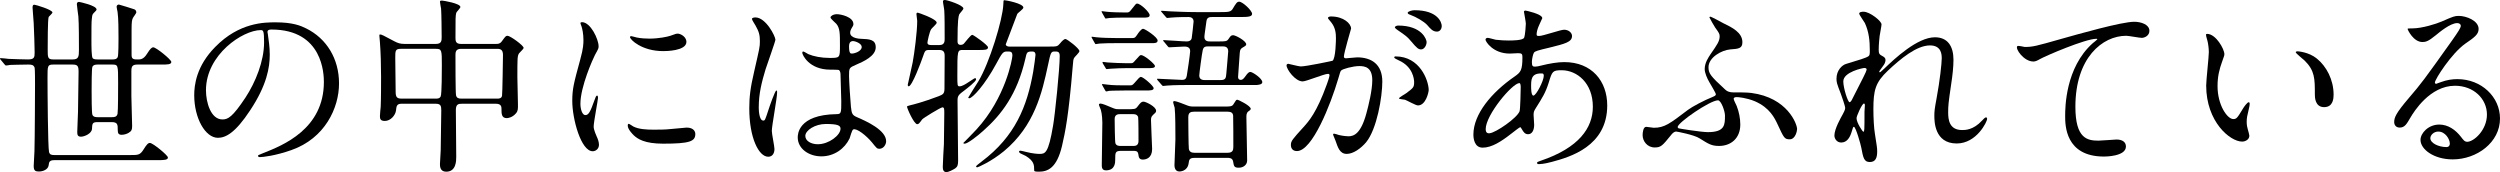
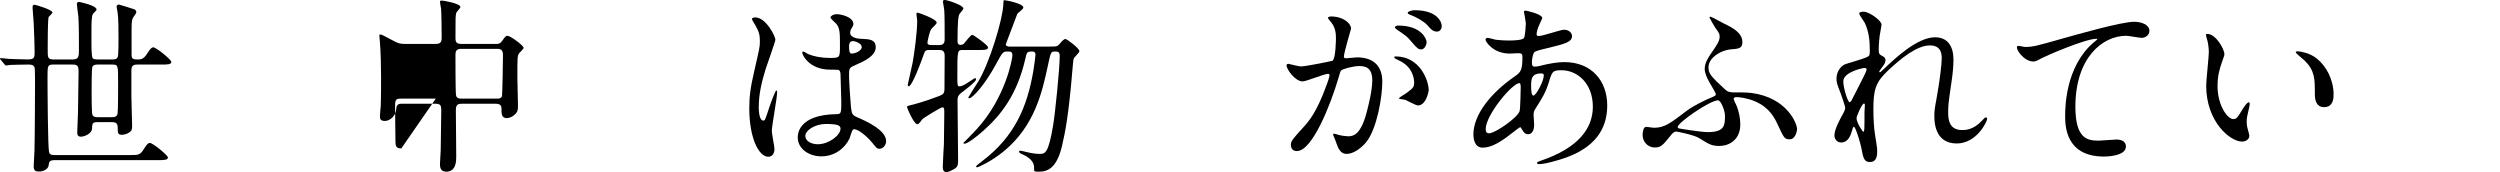
<svg xmlns="http://www.w3.org/2000/svg" enable-background="new 0 0 422.591 29.086" height="29.086" viewBox="0 0 422.591 29.086" width="422.591">
  <path d="m.128 10.111c-.128-.128-.128-.16-.128-.192 0-.064.032-.096.097-.096.224 0 1.151.096 1.344.128.863.032 2.559.096 3.295.096 1.088 0 1.119-.384 1.119-1.216 0-.544-.096-3.967-.159-4.927-.032-.64-.192-2.336-.192-2.624 0-.384.096-.48.32-.48.159 0 3.039.832 3.039 1.312 0 .16-.575.64-.64.768-.16.384-.16 4.576-.16 5.472 0 1.344 0 1.696.928 1.696h3.296c.992 0 1.057-.48 1.057-1.6 0-1.344 0-4.479-.097-5.664-.032-.32-.256-1.792-.256-2.08 0-.192.096-.384.353-.384.096 0 2.976.608 2.976 1.28 0 .128-.064.192-.544.672-.193.192-.225.544-.256.928-.064.448-.064 1.6-.064 3.456 0 1.216 0 2.976.224 3.2.192.192.608.192.801.192h2.527c.256 0 .736 0 .896-.416.129-.288.129-2.624.129-3.168 0-1.152 0-3.424-.16-4.448-.032-.16-.16-.736-.16-.864 0-.256.191-.384.384-.384.096 0 2.304.704 2.592.8.192.064.353.256.353.512 0 .192-.513.8-.576.96-.16.32-.225.64-.225 2.048v4.224c0 .736.416.736 1.088.736.385 0 .929 0 1.504-.928.573-.897.798-1.12 1.085-1.12.48 0 3.04 2.08 3.04 2.464 0 .448-.64.448-1.695.448h-4.033c-.864 0-1.023.32-1.023 1.12v4.192c0 .799.128 4.319.128 5.055 0 .608-.064.865-.608 1.185-.224.128-.672.319-1.151.319-.513 0-.673-.224-.673-.799 0-.896 0-1.344-1.023-1.344h-2.399c-.864 0-.896.256-.929 1.119-.031.832-1.312 1.344-1.855 1.344s-.64-.287-.64-.768c0-.544.128-2.977.128-3.456 0-.64.096-6.399.096-6.751 0-.96-.16-1.216-.992-1.216h-3.298c-.96 0-.96.224-.96 2.24 0 2.176.064 11.743.257 12.543.128.448.384.512.896.512h12.896c1.247 0 1.6 0 2.176-.928.575-.928.8-1.119 1.088-1.119.479 0 3.039 2.08 3.039 2.463 0 .416-.64.448-1.695.448h-17.504c-.832 0-.896.32-.96.864-.096.736-.992 1.057-1.632 1.057-.576 0-.896-.098-.896-.93 0-.383.128-2.143.128-2.527.064-2.145.096-10.272.096-11.264 0-.48 0-2.528-.064-2.816-.159-.544-.64-.544-1.119-.544-1.345 0-2.656.064-3.04.064-.096.032-.576.096-.672.096-.097 0-.16-.064-.288-.224zm18.751 9.696c.384 0 .864 0 .992-.576.096-.448.096-4.448.096-5.216 0-3.072 0-3.104-1.056-3.104h-2.368c-.288 0-.736 0-.928.384-.128.32-.128 3.424-.128 4.032 0 .641 0 3.744.128 4.064.16.416.64.416.928.416z" />
-   <path d="m45.216 5.439c0 .096.063.224.063.352.128 1.024.32 2.048.32 3.456 0 2.144-.48 5.12-3.296 9.375-2.56 3.903-4.191 4.672-5.472 4.672-2.112 0-4-3.296-4-7.2 0-1.695.353-4.927 3.552-8.159 4.063-4.16 8.352-4.16 10.208-4.16 2.911 0 4.255.576 5.151 1.024 3.455 1.696 5.567 5.12 5.567 9.311 0 4.159-2.399 9.279-8.063 11.263-2.72.961-4.832 1.185-5.312 1.185-.128 0-.32-.032-.32-.224 0-.096.064-.129.864-.448 3.328-1.312 10.271-4.063 10.271-12.031 0-1.248-.128-8.863-8.863-8.863-.639 0-.67.256-.67.447zm-10.4 9.824c0 2.08.832 4.927 2.783 4.927.929 0 1.696-.383 3.904-3.711 1.695-2.592 3.136-6.144 3.136-9.312 0-1.92-.128-2.08-.544-2.08-3.039 0-9.279 4.128-9.279 10.176z" />
-   <path d="m67.872 17.535c-.8 0-.864.416-.929 1.12-.096.832-.928 1.791-1.888 1.791-.8 0-.832-.416-.832-.831 0-.224.097-1.312.128-1.567.064-1.217.064-4.225.064-5.088 0-2.016-.064-4.096-.192-5.792 0-.16-.096-1.056-.096-1.12 0-.096 0-.224.096-.224.288 0 .513.128 2.433 1.152.607.32.991.448 1.728.448h5.312c.96 0 .96-.576.96-1.184 0-.959-.032-3.872-.096-4.768-.032-.192-.192-.992-.192-1.184s.192-.192.32-.192c.224 0 3.136.48 3.136 1.088 0 .192-.672.832-.704.992-.128.544-.128.8-.128 4.192 0 .48 0 1.056.896 1.056h5.952c.352 0 .672 0 .991-.448.608-.832.672-.928.96-.928.448 0 2.72 1.632 2.72 2.048 0 .192-.703.8-.8.96-.256.448-.256.832-.256 4.032 0 .64.097 3.839.097 4.576 0 .672.031 1.057-.32 1.473-.64.768-1.408.831-1.568.831-.896 0-.896-.768-.896-1.567 0-.288 0-.864-.928-.864h-5.76c-.576 0-1.024.063-1.024 1.056 0 1.12.064 6.656.064 7.904 0 .672 0 2.527-1.696 2.527-1.056 0-1.056-.961-1.056-1.279 0-.353.128-1.984.128-2.369.032-1.119.096-5.631.096-6.719 0-.768-.096-1.12-.96-1.12h-5.76zm5.791-.865c.256 0 .672 0 .832-.384.192-.384.192-4.416.192-5.215 0-2.56 0-2.816-.992-2.816h-5.951c-.929 0-.929.352-.929 1.504 0 .8.064 4.768.064 5.695 0 .896.16 1.216.992 1.216zm10.367 0c.288 0 .736 0 .832-.479.064-.224.16-6.271.16-6.88 0-.768-.288-1.056-.928-1.056h-6.176c-.928 0-.928.64-.928 1.088 0 .832 0 6.368.096 6.751.096.48.448.576.864.576z" />
-   <path d="m98.943 19.455c.544 0 .832-.513 1.536-2.496.191-.544.288-.8.448-.8.159 0 .159.32.159.385 0 .352-.735 4.096-.735 4.863 0 .543.447 1.504.512 1.664.224.447.384.991.384 1.407 0 .64-.512 1.088-1.056 1.088-1.984 0-3.456-5.439-3.456-8.511 0-2.048.256-2.976 1.344-6.976.544-1.952.544-2.751.544-3.328 0-1.024-.191-1.888-.319-2.272-.033-.095-.193-.479-.193-.575s.128-.16.256-.16c1.473 0 2.816 2.912 2.816 4.064 0 .352 0 .384-.608 1.472-.352.672-2.464 5.375-2.464 8.255 0 .96.321 1.92.832 1.92zm18.591 3.2c0 1.248-.96 1.631-5.439 1.631-3.136 0-4.32-.799-4.992-1.439-.16-.16-.991-.992-.991-1.6 0-.064 0-.32.159-.32.128 0 .641.385.769.448.928.479 2.239.544 3.424.544.832 0 1.983 0 2.783-.096.448-.032 2.688-.256 2.816-.256 1.215 0 1.471.703 1.471 1.088zm-1.504-15.584c0 1.568-3.552 1.568-3.936 1.568-3.616 0-5.6-1.952-5.6-2.368 0-.064.032-.16.224-.16.096 0 .48.128.896.224.735.16 1.6.192 2.176.192 1.567 0 3.071-.32 3.52-.48.96-.352 1.056-.384 1.376-.352.577.097 1.344.64 1.344 1.376z" />
+   <path d="m67.872 17.535c-.8 0-.864.416-.929 1.12-.096.832-.928 1.791-1.888 1.791-.8 0-.832-.416-.832-.831 0-.224.097-1.312.128-1.567.064-1.217.064-4.225.064-5.088 0-2.016-.064-4.096-.192-5.792 0-.16-.096-1.056-.096-1.12 0-.096 0-.224.096-.224.288 0 .513.128 2.433 1.152.607.32.991.448 1.728.448h5.312c.96 0 .96-.576.96-1.184 0-.959-.032-3.872-.096-4.768-.032-.192-.192-.992-.192-1.184s.192-.192.32-.192c.224 0 3.136.48 3.136 1.088 0 .192-.672.832-.704.992-.128.544-.128.8-.128 4.192 0 .48 0 1.056.896 1.056h5.952c.352 0 .672 0 .991-.448.608-.832.672-.928.96-.928.448 0 2.72 1.632 2.72 2.048 0 .192-.703.8-.8.96-.256.448-.256.832-.256 4.032 0 .64.097 3.839.097 4.576 0 .672.031 1.057-.32 1.473-.64.768-1.408.831-1.568.831-.896 0-.896-.768-.896-1.567 0-.288 0-.864-.928-.864h-5.76c-.576 0-1.024.063-1.024 1.056 0 1.12.064 6.656.064 7.904 0 .672 0 2.527-1.696 2.527-1.056 0-1.056-.961-1.056-1.279 0-.353.128-1.984.128-2.369.032-1.119.096-5.631.096-6.719 0-.768-.096-1.12-.96-1.12h-5.76zm5.791-.865h-5.951c-.929 0-.929.352-.929 1.504 0 .8.064 4.768.064 5.695 0 .896.16 1.216.992 1.216zm10.367 0c.288 0 .736 0 .832-.479.064-.224.16-6.271.16-6.88 0-.768-.288-1.056-.928-1.056h-6.176c-.928 0-.928.64-.928 1.088 0 .832 0 6.368.096 6.751.096.48.448.576.864.576z" />
  <path d="m130.912 25.182c0 .704-.32 1.312-1.056 1.312-1.601 0-3.2-3.2-3.2-8.16 0-1.888.16-3.424.832-6.271.896-3.936.96-4.096.96-5.087 0-1.088-.16-1.632-.736-2.656-.096-.192-.607-.928-.607-1.12s.384-.256.576-.256c1.791 0 3.392 3.2 3.392 3.775 0 .256-1.408 4.192-1.664 4.992-.64 2.112-1.152 4.096-1.152 6.432 0 .191 0 2.239.769 2.239.288 0 .319-.128.896-1.888.128-.416 1.088-3.2 1.312-3.2.128 0 .128.224.128.288 0 1.024-.896 5.631-.896 6.56-.002.48.446 2.593.446 3.04zm12.703-1.792c-.832 1.76-2.624 3.04-4.768 3.04-2.145 0-4-1.312-4-3.199 0-.449 0-3.84 6.56-3.937.8 0 .8-.224.8-2.208 0-.191-.096-3.583-.128-4.479 0-.192-.032-.576-.256-.768-.064-.064-1.312-.064-1.472-.064-3.616 0-4.736-2.528-4.736-2.848 0-.096.032-.224.16-.224s.736.384.864.448c.896.384 2.208.64 3.584.64 1.76 0 1.76 0 1.76-2.112 0-2.016 0-2.912-.608-3.647-.128-.16-.991-.864-.991-1.088 0-.192.415-.544 1.088-.544.64 0 2.783.448 2.783 1.664 0 .224-.032.288-.352.8-.097.16-.192.416-.192.672 0 .96 1.664 1.024 1.856 1.024 1.407.064 2.464.096 2.464 1.44 0 1.504-2.145 2.432-3.328 2.944-1.184.512-1.184.544-1.184 1.919 0 .704.224 4.319.319 5.185.128 1.184.225 1.407 1.024 1.76 1.567.672 4.928 2.176 4.928 4.062 0 .576-.448 1.28-1.152 1.28-.384 0-.479-.128-1.248-1.088-.928-1.12-2.592-2.464-3.168-2.176-.223.097-.511 1.281-.607 1.504zm-7.487-.416c0 .864.991 1.408 2.111 1.408 1.888 0 3.84-1.536 3.84-2.624 0-.544-.448-.8-2.496-.8-1.823 0-3.455 1.088-3.455 2.016zm7.392-15.135c0 1.216.256 1.216.479 1.216.448 0 1.664-.384 1.664-1.12 0-.576-1.056-.992-1.504-.992-.096 0-.256.032-.384.128s-.255.352-.255.768z" />
  <path d="m157.088 8.447c-.704 0-.735.128-1.088 1.152-.288.832-1.823 4.992-2.399 4.992-.128 0-.16-.16-.16-.256.032-.192.64-2.816.832-3.776.288-1.568.768-5.151.768-7.04 0-.16-.128-.96-.128-1.12s.032-.256.225-.256c.096 0 3.199 1.056 3.199 1.696 0 .224-.832.928-.928 1.088-.288.384-.64 2.112-.64 2.271 0 .416.415.416.672.416h1.376c.863 0 .863-.672.863-1.024 0-1.664 0-3.872-.063-4.768 0-.256-.225-1.344-.225-1.6 0-.222.255-.222.352-.222.352 0 3.104.864 3.104 1.44 0 .192-.64.832-.704.992-.128.352-.288.864-.288 4.544 0 .16 0 .608.513.608.287 0 .447-.096.575-.224.225-.224 1.12-1.472 1.408-1.472.192 0 2.656 1.728 2.656 2.112 0 .448-.576.448-1.536.448h-2.688c-.959 0-.959.032-.959 4.352 0 1.632 0 1.792.384 1.792.416 0 1.023-.384 1.407-.64 1.024-.672 1.12-.736 1.216-.736.129 0 .16.096.16.192 0 .384-1.663 1.632-1.823 1.76-1.152.864-1.312.992-1.312 1.855 0 1.601.097 8.704.097 10.145 0 .703-.097 1.023-.513 1.311-.384.225-1.056.609-1.472.609-.479 0-.607-.385-.607-.865 0-.639.159-3.327.191-3.871.032-1.279.064-4.127.064-5.184 0-.736 0-1.023-.32-1.023-.288 0-3.264 1.823-3.424 2.047-.448.608-.576.801-.832.801-.544 0-1.728-2.688-1.728-2.977 0-.096.576-.224.672-.256.192-.031 2.111-.512 4.703-1.504.736-.287.96-.447.96-1.28 0-.672.032-4.735.032-5.439.032-.896-.319-1.088-.992-1.088h-1.6zm20.287-.575c1.247 0 1.376 0 1.823-.544.225-.288.641-.736.896-.736.288 0 2.367 1.6 2.367 2.048 0 .256-.8.96-.896 1.152-.128.224-.16.384-.256 1.664-.672 8.095-1.248 10.879-1.792 13.215-.896 3.807-2.464 4.352-3.936 4.352-.769 0-.769-.096-.769-.289 0-.799 0-1.503-1.407-2.367-.128-.063-.8-.384-.929-.447-.159-.096-.224-.225-.224-.289 0-.159.192-.159.256-.159.128 0 .704.159.864.192 1.216.319 2.111.352 2.304.352.992 0 1.536-.032 2.336-4.8.32-1.823 1.12-9.599 1.12-11.743 0-.768-.353-.768-.864-.768-.64 0-.672.224-1.12 2.304-.991 4.64-2.271 10.239-7.423 14.526-2.176 1.793-4.416 2.752-4.544 2.752-.032 0-.192-.031-.192-.16 0-.096.576-.543.96-.832 5.664-4.256 7.68-9.343 8.704-15.198.159-.96.384-2.624.384-2.816 0-.256-.064-.576-.544-.576-.929 0-.929.128-1.185 1.28-1.376 5.951-4.031 9.408-7.104 12.126-1.023.928-2.655 2.176-3.136 2.176-.063 0-.224 0-.224-.127.192-.192 1.664-1.664 2.208-2.272 4.928-5.343 6.079-11.967 6.079-12.479 0-.704-.288-.704-.896-.704-.704 0-.832.224-1.856 2.112-1.919 3.552-3.999 5.792-4.543 5.792-.097 0-.16-.032-.16-.128 0-.064 1.439-2.304 1.695-2.72 1.889-3.104 4.128-10.463 4.225-12.991.031-.64 0-.736.191-.736.225 0 3.2.544 3.2 1.248 0 .256-.896.864-1.024 1.056-.352.896-1.632 4.288-1.951 5.151 0 .288.352.384.575.384h6.788z" />
-   <path d="m191.424 6.432c.416 0 .479-.096.832-.608.159-.256.672-.96.96-.96.319 0 2.464 1.408 2.464 1.984 0 .448-.513.448-.96.448h-6.24c-.64 0-1.728 0-2.592.064-.096 0-.576.096-.672.096-.063 0-.128-.096-.191-.224l-.416-.736c-.064-.096-.097-.16-.097-.192 0-.064 0-.096.064-.096.032 0 .672.096.8.096.832.096 2.399.128 3.2.128zm-1.92 19.07c-.992 0-.992.287-.992 1.472 0 .479 0 1.823-1.567 1.823-.704 0-.704-.576-.704-.928 0-1.023.096-6.047.096-7.167 0-.192-.032-1.408-.256-2.144-.032-.129-.32-.705-.32-.864 0-.128.128-.192.225-.192.352 0 1.088.32 2.239.801.416.159.608.159 1.024.159h1.088c1.439 0 1.6 0 1.92-.415.575-.736.672-.865 1.056-.865.352 0 2.111.832 2.111 1.537 0 .191-.063.319-.384.575-.384.384-.479.479-.479.992 0 .768.191 4.512.191 4.896 0 1.535-1.023 1.792-1.567 1.792-.64 0-.704-.416-.769-.929-.096-.543-.447-.543-.831-.543zm.672-22.526c-.8 0-1.856 0-2.592.064-.128 0-.576.096-.672.096-.064 0-.128-.096-.192-.224l-.416-.736c-.063-.096-.096-.16-.096-.192 0-.064 0-.096.063-.096.032 0 .673.096.801.096.8.096 2.432.128 3.231.128.479 0 .576 0 .928-.48.8-1.024.8-1.024.992-1.024.576 0 2.111 1.472 2.111 1.952 0 .416-.479.416-1.088.416zm.767 11.455c.416 0 .48-.032.8-.384.544-.64.929-1.056 1.088-1.056.416 0 2.176 1.536 2.176 1.919 0 .384-.607.384-1.247.384h-3.488c-2.08 0-2.72.064-2.815.064-.064.032-.384.096-.448.096-.096 0-.128-.064-.224-.224l-.416-.736c-.064-.096-.097-.16-.097-.192 0-.064.032-.096.097-.096.096 0 .704.096.8.096.896.128 2.336.128 3.199.128h.575zm.128-3.744c.416 0 .448-.032.832-.48.736-.832.8-.896.992-.896.512 0 2.336 1.504 2.336 1.856s-.512.352-1.344.352h-3.552c-.576 0-1.76.032-2.592.096-.128 0-.576.064-.672.064-.097 0-.128-.064-.192-.192l-.448-.736c-.063-.128-.063-.16-.063-.224 0-.032 0-.064.063-.064 0 0 .672.096.8.096.801.064 2.433.128 3.232.128zm.481 13.983c.288 0 .896 0 .896-.832 0-.352 0-3.872-.063-4.064-.192-.479-.608-.479-.896-.479h-2.144c-.256 0-.928 0-.928.8 0 .352.032 3.872.128 4.128.16.448.64.448.928.448h2.079zm14.335-17.663c1.344 0 1.504 0 1.823-.48.288-.416.385-.576.736-.576.416 0 2.208.96 2.208 1.536 0 .192-.096.256-.64.576-.192.128-.416.256-.448.864-.032.64-.288 3.808-.288 4.096s.16.48.448.48c.191 0 .416-.064.768-.576.416-.608.64-.768.864-.768.352 0 2.016 1.088 2.016 1.728 0 .416-.672.448-.928.48h-11.104c-.768 0-2.912 0-4.031.096-.097 0-.576.064-.672.064-.129 0-.192-.064-.288-.192l-.641-.736c-.128-.16-.128-.16-.128-.224s.064-.064.128-.064c.576 0 3.424.192 4.096.192.544 0 .704-.224.8-.672.097-.48.576-3.808.576-4.192 0-.768-.735-.768-1.023-.768-.353 0-2.208.128-2.496.128-.128 0-.192-.064-.288-.192l-.607-.736c-.064-.064-.16-.16-.16-.224s.063-.064.128-.064c.544 0 3.231.224 3.871.224.353 0 .736-.128.832-.544.032-.128.32-2.624.32-2.816 0-.576-.416-.768-.832-.768-.256 0-2.016 0-2.943.096-.097 0-.576.064-.672.064-.097 0-.225-.128-.288-.224l-.608-.704c-.16-.192-.16-.192-.16-.224 0-.064.097-.064.128-.064.192 0 1.185.096 1.408.096.928.032 2.56.128 4.384.128h4.128c1.376 0 1.76-.032 2.08-.576.544-.896.703-1.184 1.088-1.184.575 0 2.176 1.504 2.176 2.048 0 .448-.544.544-1.856.544h-4.896c-.352 0-.864 0-.96.672-.352 2.464-.352 2.56-.352 2.688 0 .768.672.768.96.768zm-4 19.679c-.832 0-.896.352-.96.896-.191 1.408-1.504 1.408-1.567 1.408-.832 0-.832-.93-.832-1.088 0-.609.16-3.648.16-4.353 0-1.185 0-4.415-.129-5.344-.031-.128-.256-.8-.256-.96 0-.128.16-.16.225-.16.256 0 1.535.48 1.823.608.641.256.8.319 1.473.319h4.768c1.535 0 1.695 0 1.983-.512.353-.576.384-.64.576-.64.191 0 2.271 1.024 2.271 1.536 0 .16-.224.32-.384.416-.352.256-.352.64-.352 1.023 0 1.023.128 6.144.128 7.295 0 .705-.608 1.217-1.408 1.217-.768 0-.832-.225-.96-1.023-.096-.641-.672-.641-.928-.641h-5.631zm5.632-.863c.832 0 .96-.416.96-.992 0-1.024 0-4.48-.032-5.248-.032-.512-.352-.704-.928-.704h-5.695c-.576 0-.96.16-.96.929 0 .383.031 5.087.096 5.375.096.48.448.641.928.641h5.631zm-3.232-17.984c-.576 0-.864.064-.992.704-.128.512-.576 3.904-.576 4.224 0 .768.704.768.992.768h2.623c.864 0 .896-.384.96-1.088.032-.608.32-3.392.32-3.776 0-.8-.607-.832-.992-.832z" />
  <path d="m217.472 11.039c0-.128.128-.256.288-.256.096 0 1.76.448 2.111.448.929 0 5.312-.928 5.376-.96.544-.384.576-3.616.576-3.775 0-.832-.064-1.792-.8-2.72-.48-.576-.544-.64-.544-.736 0-.224.384-.256.512-.256 2.144 0 3.392 1.216 3.392 2.048 0 .032-1.216 4.128-1.216 4.736 0 .192.128.288.352.288.16 0 1.632-.16 1.889-.16 2.399 0 4.255 1.152 4.255 4.096 0 2.528-.896 8.032-2.752 10.271-.896 1.056-2.176 1.952-3.264 1.952-1.184 0-1.504-1.12-1.888-2.208-.063-.224-.416-.96-.416-1.056s.064-.16.16-.16c.128 0 .704.191.8.225.672.159 1.312.223 1.632.223.929 0 2.112-.447 3.04-3.902.352-1.281.992-3.873.992-5.568 0-2.24-1.28-2.4-2.208-2.4-1.024 0-2.848.48-3.072.768-.128.16-.159.288-.479 1.376-1.28 4.352-4.384 12.223-6.976 12.223-.704 0-1.023-.447-1.023-1.023 0-.672.224-.928 2.144-3.04.864-.96 2.208-2.432 3.936-7.231.128-.32.448-1.28.448-1.504 0-.096-.032-.256-.225-.256-.703 0-3.68 1.28-4.319 1.28-1.25-.003-2.721-2.019-2.721-2.723zm22.206 6.784c-.352 0-1.823-.832-2.176-.96-.224-.063-1.023-.097-1.023-.224 0-.192 1.056-.736 1.248-.896 1.184-.896 1.312-.992 1.312-1.856 0-.544-.224-2.624-2.592-3.68-.256-.128-.768-.352-.768-.48 0-.192.128-.192.224-.192 4.096 0 5.567 4.032 5.6 5.664-.001.384-.482 2.624-1.825 2.624zm1.472-10.719c0 .544-.385 1.248-.929 1.248-.447 0-.704-.192-1.695-1.376-.641-.768-.96-.992-2.272-1.888-.159-.096-.479-.352-.479-.48 0-.096.256-.288.544-.288 4.095 0 4.831 2.399 4.831 2.784zm2.56-2.688c0 .384-.256.928-.8.928-.704 0-1.057-.416-1.696-1.152-.512-.544-1.792-1.312-2.848-1.696-.32-.096-.416-.224-.416-.32 0-.256.768-.448 1.151-.448 3.968 0 4.609 2.08 4.609 2.688z" />
  <path d="m255.424 22.622c-1.632 1.281-3.264 2.336-4.8 2.336-1.439 0-1.567-1.631-1.567-2.207 0-3.456 3.071-7.136 6.976-9.824.991-.704 1.312-.992 1.312-3.264 0-.512-.096-.672-.704-.672-.063 0-1.216.064-1.439.064-2.849 0-4.096-2.048-4.096-2.336 0-.192.128-.32.384-.32.191 0 1.151.288 1.344.32.8.096 1.567.128 2.176.128.576 0 2.432 0 2.624-.48.191-.448.288-2.24.288-2.368 0-.32-.32-1.952-.32-2.016 0-.16.16-.192.288-.192.063 0 2.815.576 2.815 1.28 0 .032-.479 1.056-.512 1.12-.32.672-.448 1.28-.448 1.568 0 .256.032.32.416.32.672 0 3.616-1.056 4.224-1.056.769 0 1.344.512 1.344 1.056 0 1.024-1.151 1.312-3.871 1.984-1.888.448-2.368.576-2.56.832-.16.224-.353 1.12-.353 1.568 0 .736.16.8.544.8.256 0 .736-.096.928-.16 1.536-.384 2.912-.608 4-.608 4.672 0 7.264 3.232 7.264 7.328 0 6.943-6.367 8.735-9.344 9.535-.191.064-1.472.385-2.207.385-.192 0-.32-.064-.32-.225 0-.128.256-.225.64-.352 6.432-2.176 8.8-5.536 8.8-9.119 0-4.032-2.688-6.176-5.28-6.176-1.535 0-1.6.192-2.176 2.08-.544 1.728-1.056 2.528-2.207 4.352-.32.512-.353.672-.353 1.151 0 .256.096 1.407.096 1.632 0 .863-.319 1.6-1.023 1.6-.544 0-.769-.384-.992-.736-.224-.383-.256-.447-.352-.447-.067-.033-.995.704-1.539 1.119zm1.439-3.807c.128-.32.192-3.68.192-4.032 0-.192 0-.736-.224-.736-1.185 0-5.696 5.375-5.696 7.776 0 .447.16.768.672.703 1.089-.127 4.609-2.56 5.056-3.711zm3.616-6.4c-1.664 0-1.664 1.088-1.664 2.208 0 .288 0 1.536.384 1.536.48 0 1.76-2.528 1.76-3.36 0-.032-.031-.256-.096-.32-.063-.064-.288-.064-.384-.064z" />
  <path d="m291.263 3.904c1.536.736 3.265 1.6 3.265 3.231 0 1.056-.641 1.12-2.048 1.216-1.504.128-3.68 1.375-3.68 3.007 0 1.024.256 1.44 2.848 3.808.319.32.8.448 1.279.448 1.024 0 2.336 0 3.104.096 6.111.799 7.743 5.248 7.743 6.112 0 .256-.256 1.728-1.248 1.728-.896 0-.992-.256-2.048-2.528-.48-1.023-1.312-2.815-3.84-3.903-1.472-.608-2.815-.704-3.104-.704-.128 0-.48.032-.48.288 0 .224.448 1.024.513 1.216.384.992.607 2.08.607 3.136 0 2.336-1.6 3.616-3.584 3.616-1.279 0-1.76-.32-3.295-1.28-.929-.608-3.84-1.151-3.937-1.151-.416 0-.703.352-.928.64-1.408 1.728-1.664 2.048-2.72 2.048-1.28 0-2.048-1.088-2.048-2.08 0-.447.096-1.408.608-1.408.191 0 1.088.16 1.279.16 1.824 0 2.72-.703 5.792-3.039.735-.545 2.72-1.601 4.159-2.176.288-.129.544-.225.544-.449 0-.191-.863-1.631-1.088-2.015-.416-.704-.8-1.632-.8-2.24 0-1.088.641-1.984.992-2.528 1.088-1.568 1.536-2.176 1.536-3.008 0-.416-.097-.576-.769-1.504-.063-.064-.96-1.632-.96-1.696s.064-.096.128-.128c.132-.033 1.828.895 2.18 1.087zm-.864 13.054c-1.344 0-6.815 3.776-6.815 4.512 0 .097.063.16.16.224.096.033 3.775.641 4.959.641 2.88 0 2.88-1.248 2.88-2.816 0-.704-.64-2.561-1.184-2.561z" />
  <path d="m318.047 4.127c0 .256-.288 1.664-.319 1.952-.032.192-.16 1.472-.16 2.304 0 .672.096.832.672 1.12.288.16.479.32.479.64 0 .096-.031.48-.288.832-.672.928-.768 1.056-.768 1.152 0 .064.032.096.096.096s.16-.064.801-.672c1.663-1.6 5.535-5.248 8.511-5.248 2.176 0 3.136 1.536 3.136 3.808 0 1.184-.16 2.656-.384 4.096-.479 3.231-.512 3.711-.512 4.799 0 1.248.191 2.977 2.367 2.977.513 0 1.889 0 3.36-1.601.224-.256.512-.544.672-.544.128 0 .192.16.192.256 0 .448-1.761 4.16-5.152 4.16-3.775 0-3.775-3.809-3.775-4.672 0-.768.032-1.12.384-3.008.544-2.912.864-5.888.864-6.688 0-.576 0-2.208-1.984-2.208-2.271 0-4.991 2.272-7.104 4.256-2.144 2.016-2.464 3.328-2.464 6.56 0 1.439.097 3.232.257 4.127.319 2.08.384 2.336.384 2.977 0 1.056-.256 1.792-1.248 1.792s-1.12-.736-1.44-2.433c-.063-.416-.928-3.52-1.247-3.52-.129 0-.16.096-.385.864-.288.96-.8 1.792-1.76 1.792-.735 0-1.151-.641-1.151-1.184 0-1.12 1.088-3.008 1.407-3.584.128-.256.416-.736.416-1.057 0-.352-.575-1.951-.735-2.399-.704-1.792-.736-2.016-.736-2.56 0-1.44.96-2.304 1.6-2.496 2.208-.672 3.424-1.024 3.808-1.312.192-.128.225-.352.225-.928 0-1.728-.16-3.2-.832-4.671-.128-.256-.96-1.376-.96-1.6 0-.288.512-.32.736-.32 1.053.002 3.037 1.57 3.037 2.145zm-2.88 7.36c-.256 0-3.583.672-3.583 2.271 0 1.12.768 3.52 1.056 3.52.128 0 .288-.192.352-.32.064-.159 1.792-3.52 1.952-3.839.288-.576.64-1.28.576-1.44-.065-.16-.225-.192-.353-.192zm0 7.424c0-.16.064-1.057.064-1.12 0-.096 0-.288-.16-.288-.32 0-1.248 2.112-1.248 2.464 0 .8 1.056 2.304 1.12 2.304.224-.001.224-.225.224-3.36z" />
  <path d="m342.24 7.936c1.376 0 1.856-.128 6.239-1.376 2.849-.8 10.144-2.88 12.287-2.88 1.12 0 2.561.448 2.561 1.536 0 .832-.832 1.184-1.28 1.184-.416 0-2.24-.352-2.624-.352-4.063 0-8.607 3.744-8.607 12 0 5.375 2.017 5.727 3.904 5.727.479 0 2.783-.191 3.039-.191.992 0 1.601.416 1.601 1.184 0 1.695-3.52 1.695-3.712 1.695-6.56 0-6.56-5.344-6.56-6.847 0-1.408.032-8.191 4.672-12.319.128-.096.768-.608.768-.672s-.128-.064-.191-.064c-1.824 0-8.479 2.848-9.504 3.424-.448.256-.768.416-1.12.416-1.6 0-3.104-2.144-2.72-2.592.127-.162 1.087.127 1.247.127z" />
  <path d="m376 9.151c0 .256-.064.352-.384 1.28-.448 1.248-.769 2.432-.769 4.128 0 3.231 1.664 5.567 2.656 5.567.544 0 .672-.16 1.632-1.76.191-.319.735-1.088.992-1.088.096 0 .159.128.159.256s-.063.544-.096.64c-.352 1.473-.416 1.76-.416 2.432 0 .545.096.961.192 1.28.096.353.256.896.256 1.056 0 .641-.672.992-1.216.992-2.048 0-6.08-3.359-6.08-9.471 0-.896.448-4.832.448-5.664 0-.64-.128-1.504-.224-1.856-.225-.8-.256-.896-.256-1.088 0-.096.128-.128.191-.128 1.475.001 2.915 2.56 2.915 3.424zm15.614.736c1.633 1.312 2.849 3.584 2.849 6.111 0 .608-.064 2.112-1.601 2.112-1.567 0-1.567-1.728-1.567-2.144 0-2.656 0-4-1.696-5.696-.256-.256-1.536-1.248-1.536-1.44 0-.096.129-.16.288-.16.032.001 1.888.097 3.263 1.217z" />
-   <path d="m420.383 19.358c0-2.623-2.208-4.863-5.408-4.863-4.224 0-6.943 4.383-7.52 5.375-.64 1.088-.96 1.696-1.823 1.696-.769 0-.928-.641-.928-.896 0-.8.256-1.504 2.527-4.16 2.08-2.431 2.4-2.847 7.231-9.631 1.056-1.504 1.504-2.176 1.504-2.528 0-.224-.224-.448-.607-.448-1.185 0-3.072 1.6-3.616 2.048-1.28 1.056-1.728 1.152-2.271 1.152-1.504 0-2.496-2.048-2.496-2.208 0-.096.096-.096.768-.096 1.696 0 4.064-.768 4.96-1.152 1.983-.864 2.208-.96 2.912-.96 1.279 0 3.359.8 3.359 2.208 0 .928-.736 1.44-2.271 2.496-2.304 1.632-5.12 6.015-5.12 6.56 0 .096.097.224.192.224.191-.064.607-.224.8-.288 1.023-.384 1.92-.512 2.815-.512 4.096 0 7.2 3.04 7.2 6.655 0 4.064-3.937 6.912-8 6.912-3.168 0-5.439-1.695-5.439-3.296 0-1.151 1.344-2.592 3.168-2.592 1.504 0 2.752.896 3.647 2.048.448.576.64.864 1.088.864 1.088 0 3.328-1.952 3.328-4.608zm-8.224 2.881c-.768 0-1.344.607-1.344 1.119 0 .832 1.376 1.504 2.752 1.504.319 0 .544-.224.544-.576 0-.768-.768-2.047-1.952-2.047z" />
</svg>